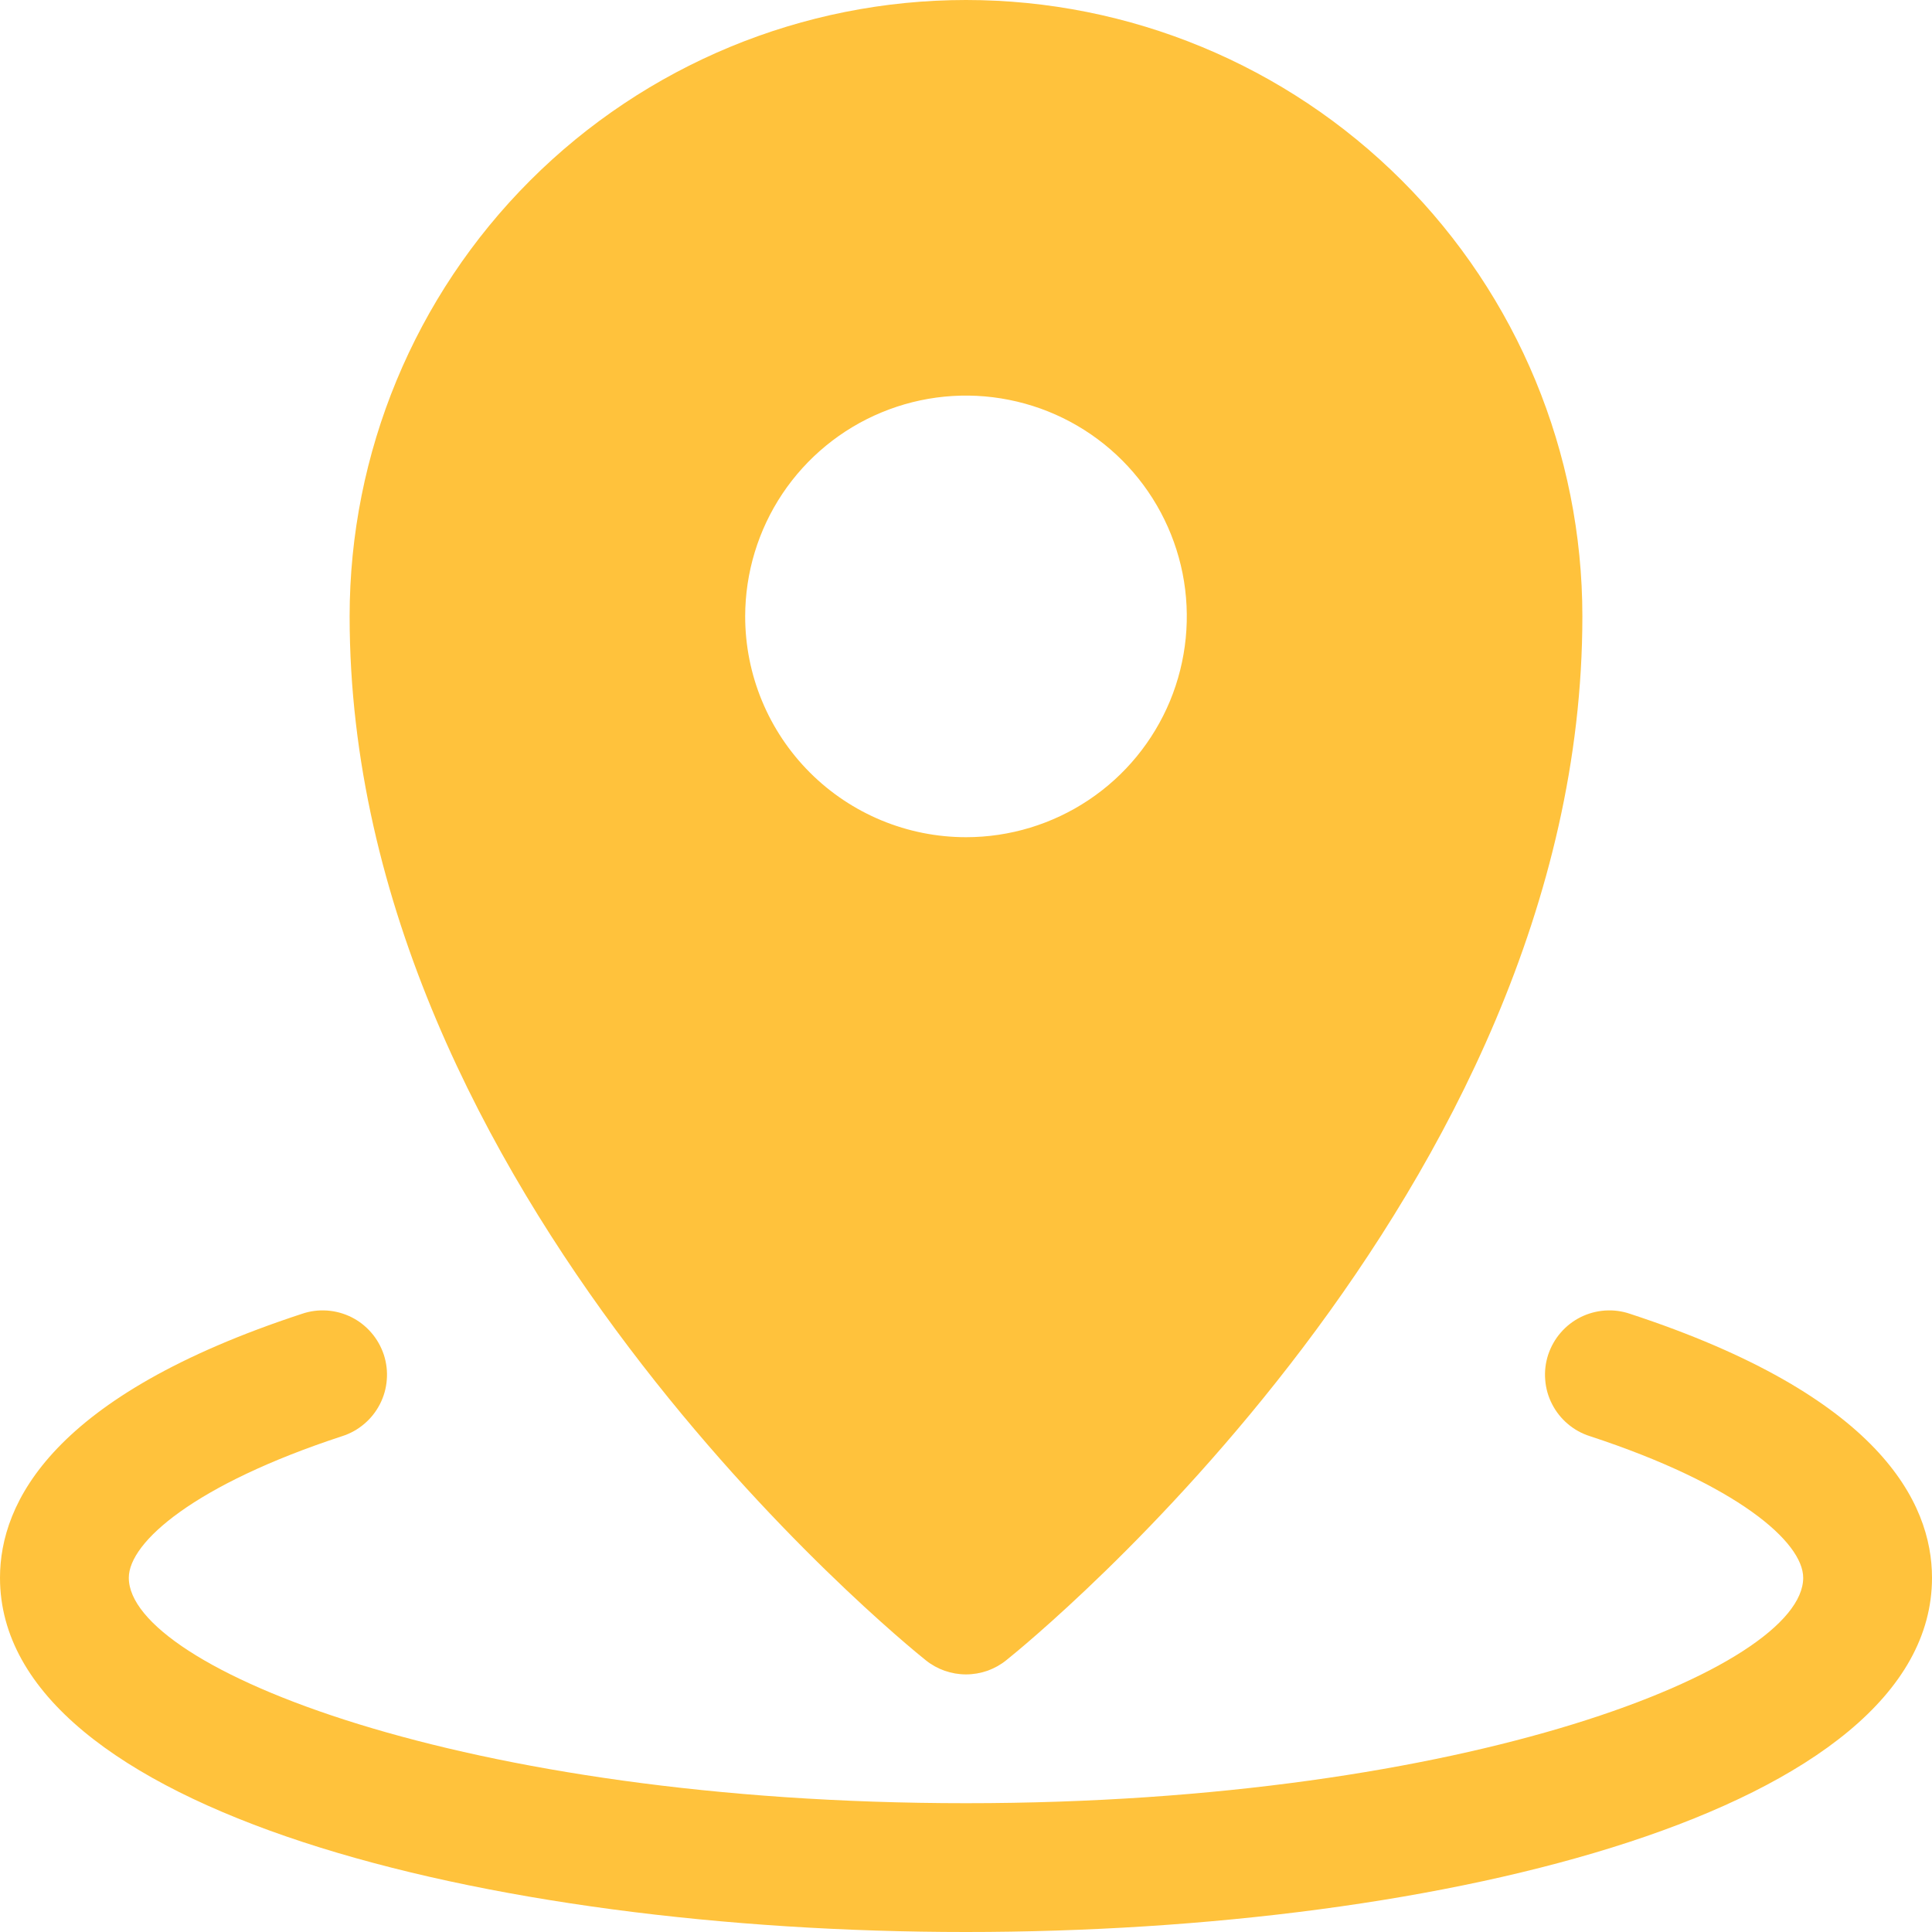
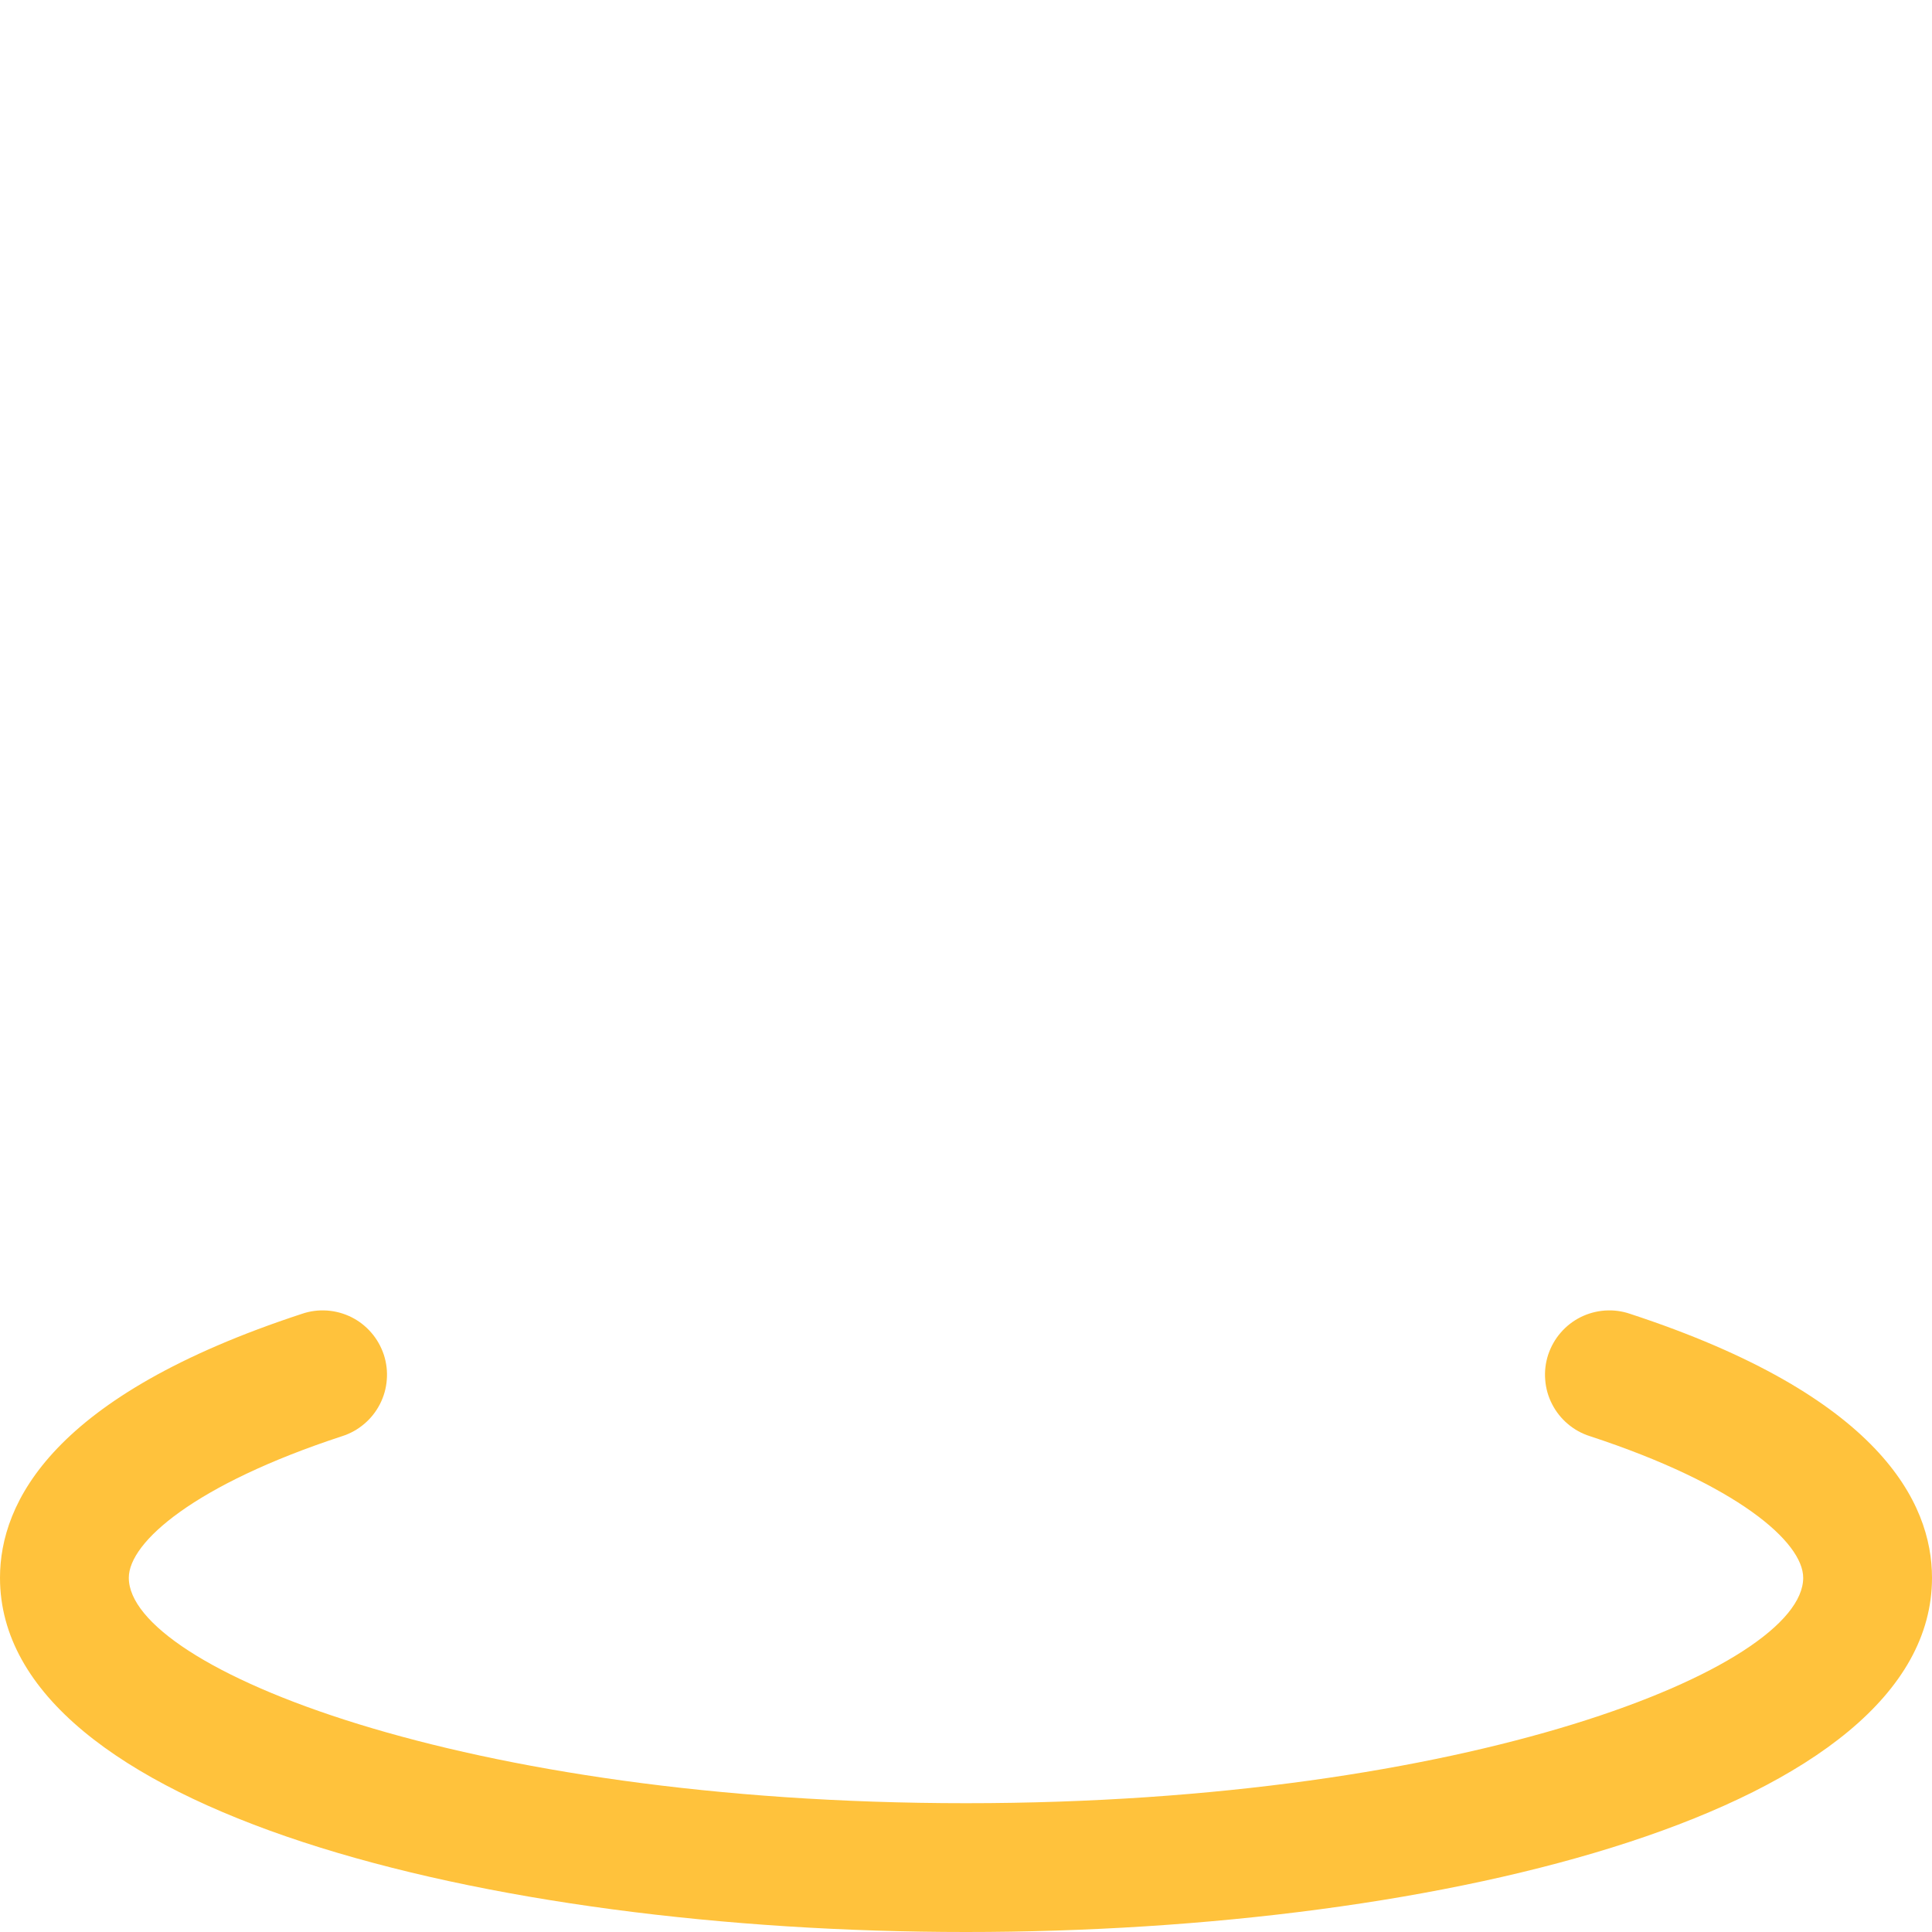
<svg xmlns="http://www.w3.org/2000/svg" width="30" height="30" viewBox="0 0 30 30" fill="none">
  <path d="M25.311 20.401C25.186 20.358 25.054 20.341 24.922 20.35C24.79 20.359 24.662 20.394 24.543 20.453C24.425 20.512 24.32 20.594 24.234 20.694C24.147 20.794 24.082 20.911 24.04 21.036C23.999 21.162 23.983 21.294 23.994 21.426C24.004 21.558 24.04 21.686 24.101 21.804C24.161 21.921 24.244 22.026 24.345 22.111C24.446 22.197 24.562 22.261 24.689 22.301C26.976 23.051 28 23.946 28 24.5C28 25.894 22.815 28 15 28C7.185 28 2 25.894 2 24.5C2 23.946 3.024 23.051 5.312 22.301C5.438 22.261 5.554 22.197 5.655 22.111C5.756 22.026 5.839 21.921 5.899 21.804C5.96 21.686 5.996 21.558 6.006 21.426C6.017 21.294 6.001 21.162 5.96 21.036C5.918 20.911 5.853 20.794 5.766 20.694C5.68 20.594 5.575 20.512 5.457 20.453C5.338 20.394 5.21 20.359 5.078 20.35C4.946 20.341 4.814 20.358 4.689 20.401C0.813 21.671 0 23.331 0 24.5C0 28.11 7.546 30 15 30C22.454 30 30 28.11 30 24.5C30 23.331 29.186 21.671 25.311 20.401Z" fill="#FFC23C" />
-   <path d="M14.376 25.781C14.553 25.923 14.773 26 15 26C15.227 26 15.447 25.923 15.624 25.781C15.99 25.488 24.571 18.52 24.571 9.571C24.571 7.033 23.563 4.598 21.768 2.803C19.973 1.008 17.538 0 15 0C12.461 0 10.027 1.008 8.232 2.803C6.437 4.598 5.429 7.033 5.429 9.571C5.429 18.52 14.01 25.488 14.376 25.781ZM11.571 9.571C11.572 8.893 11.773 8.23 12.149 7.667C12.526 7.103 13.062 6.663 13.688 6.404C14.315 6.144 15.004 6.076 15.669 6.209C16.334 6.341 16.945 6.668 17.424 7.147C17.904 7.627 18.23 8.238 18.363 8.903C18.495 9.568 18.427 10.257 18.168 10.884C17.908 11.51 17.469 12.046 16.905 12.422C16.341 12.799 15.678 13 15 13C14.091 13 13.219 12.639 12.576 11.996C11.933 11.353 11.571 10.481 11.571 9.571Z" fill="#FFC23C" />
</svg>